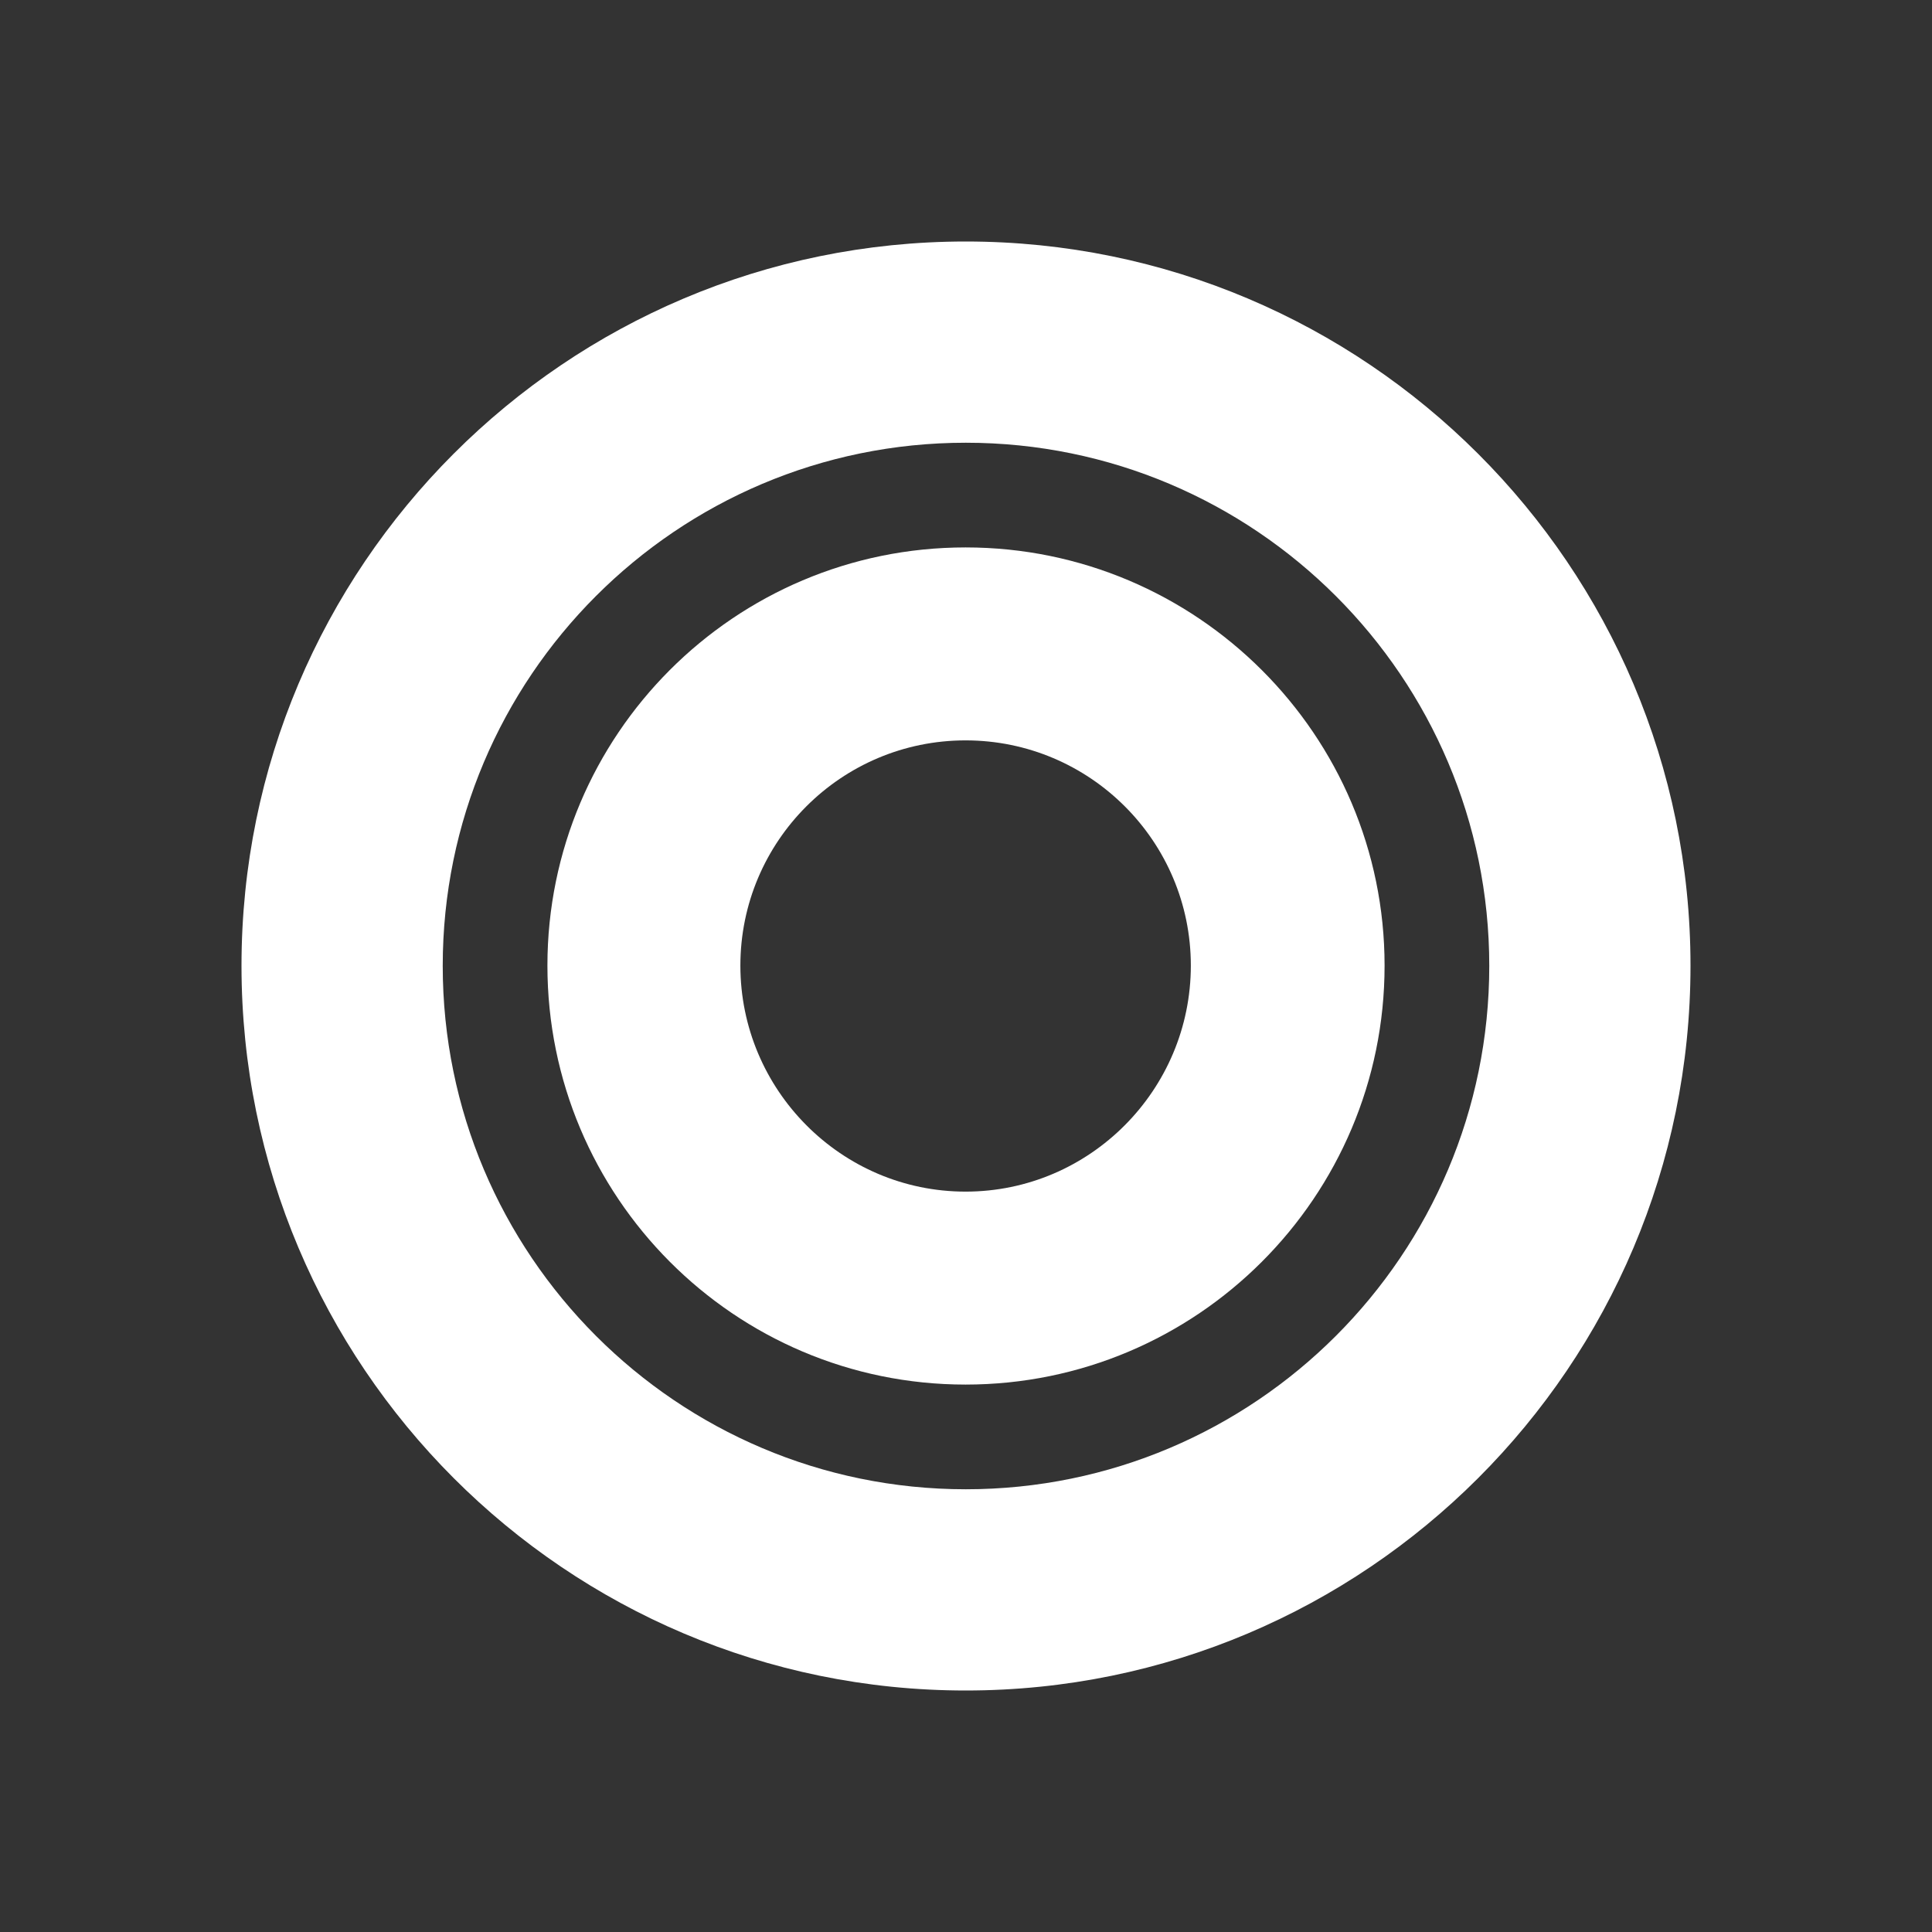
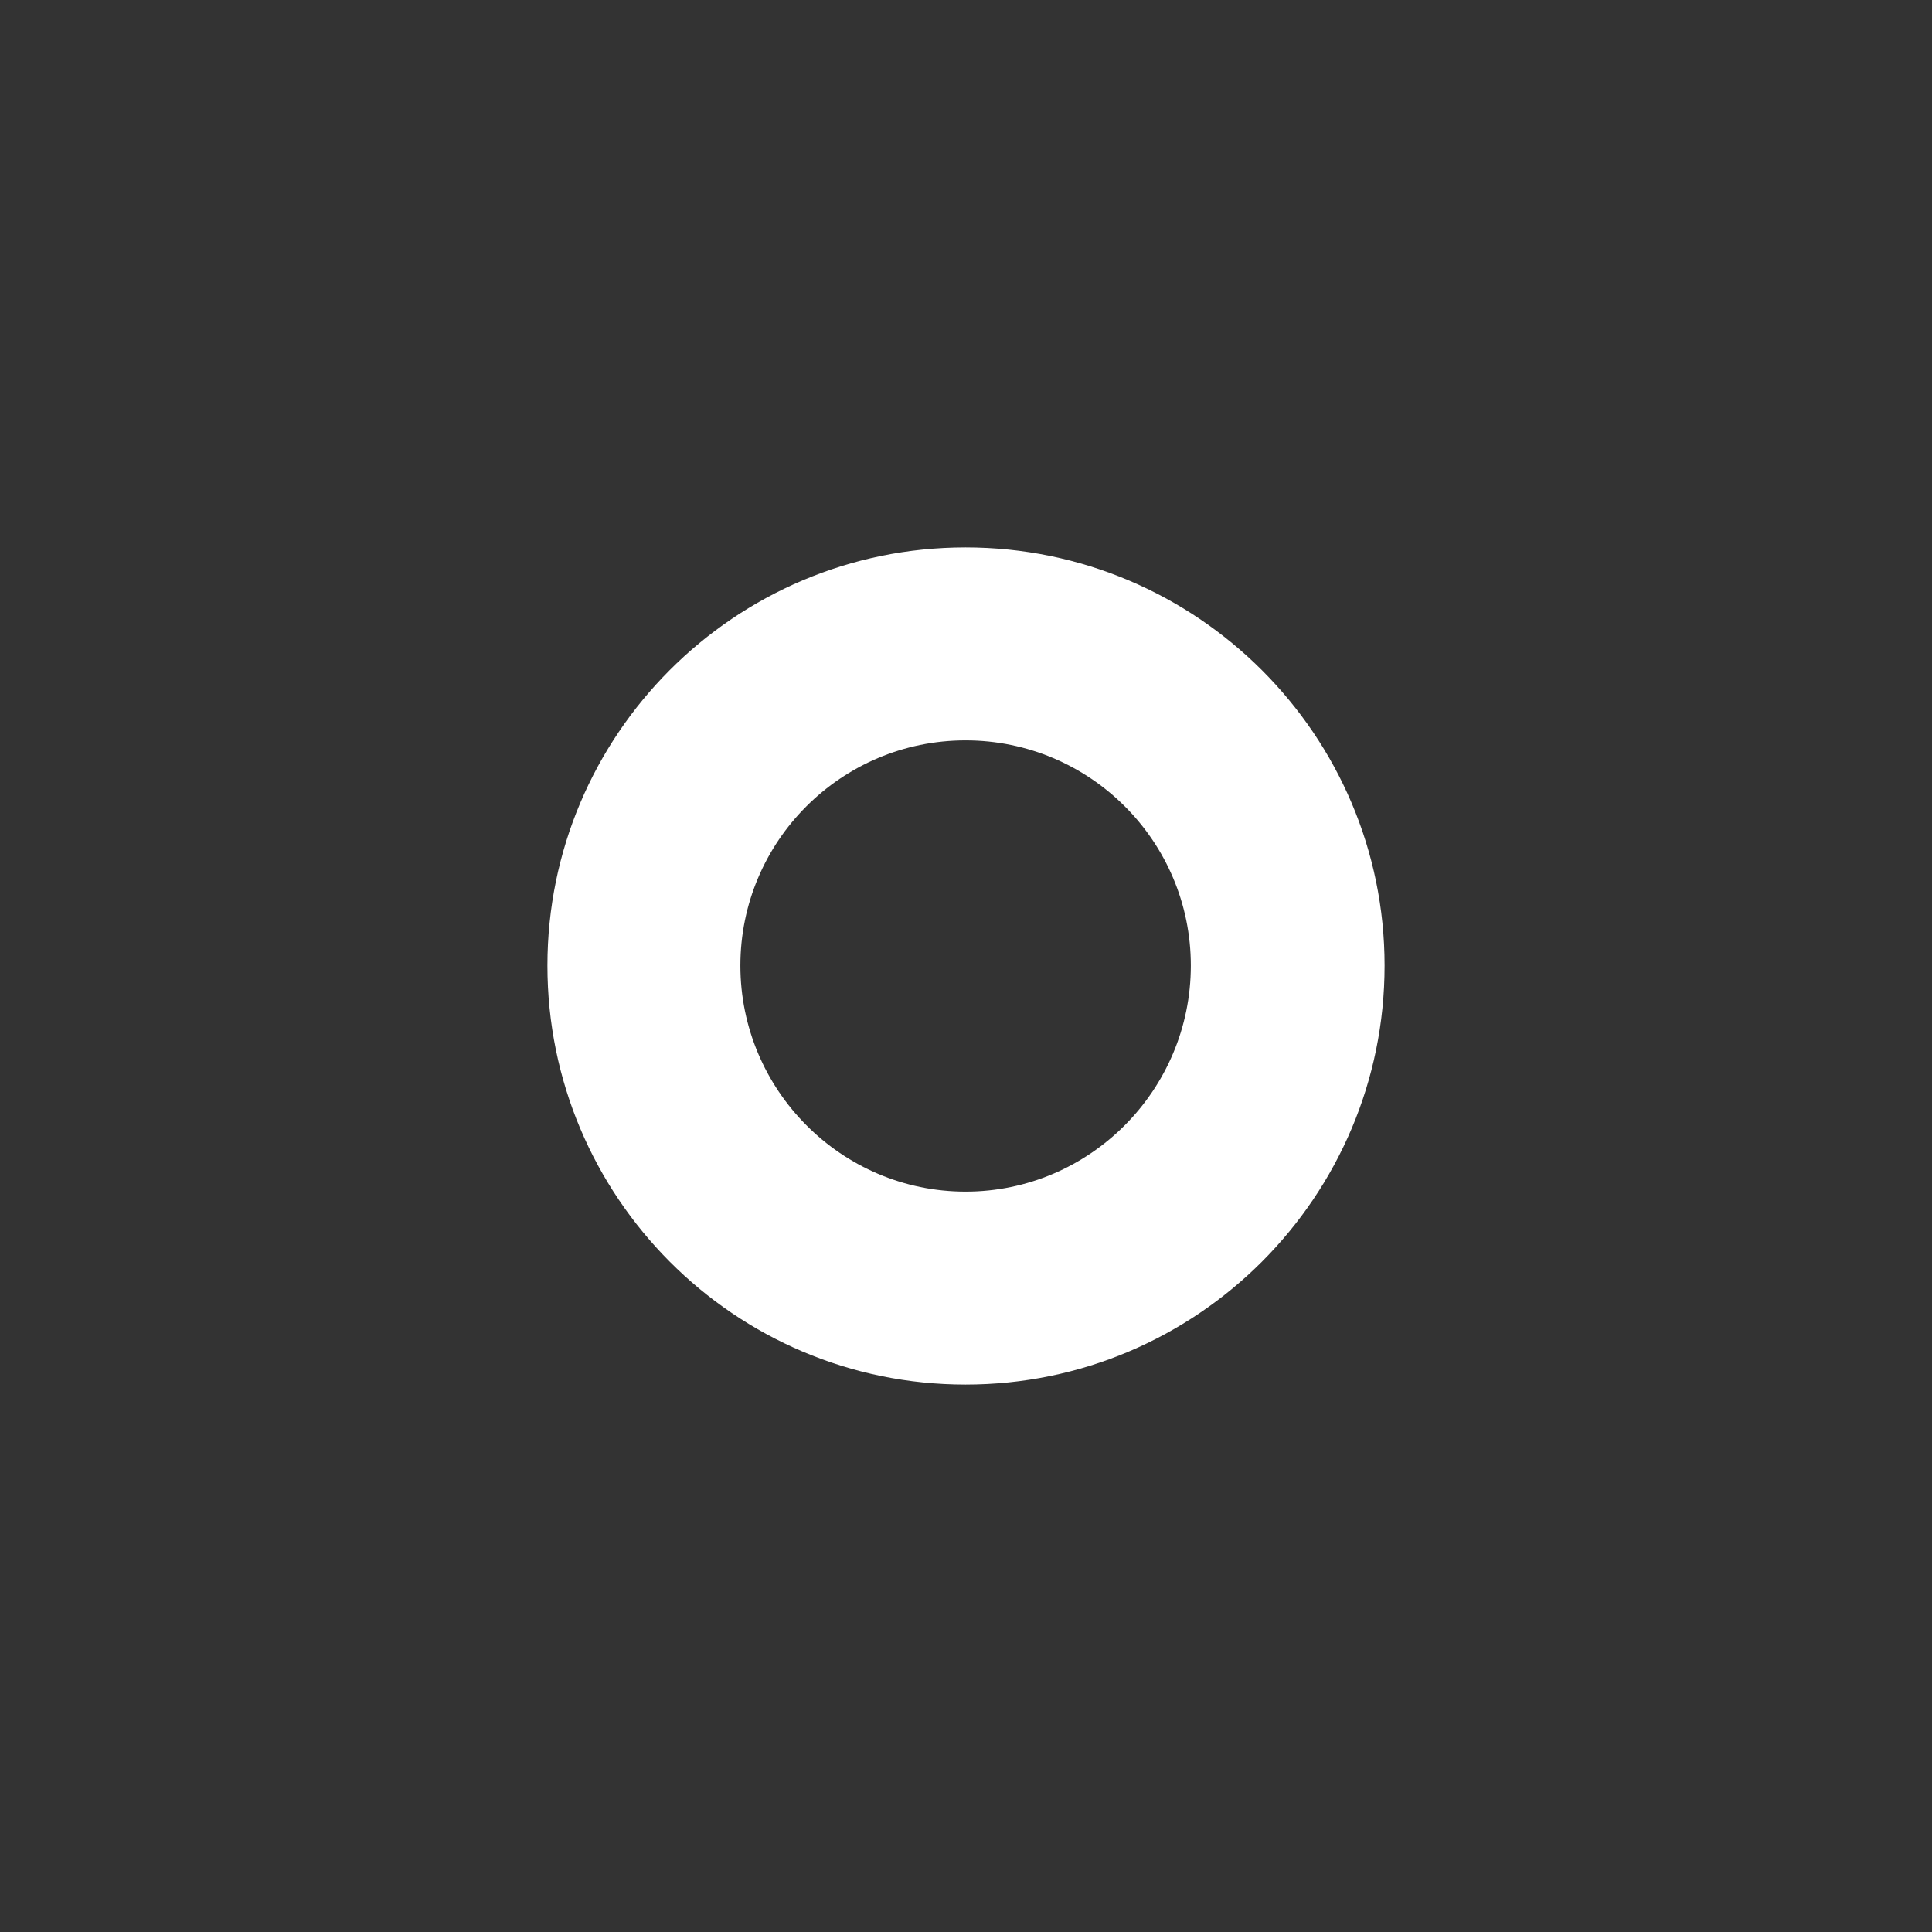
<svg xmlns="http://www.w3.org/2000/svg" width="32" height="32" viewBox="0 0 32 32" fill="none">
  <rect x="0" y="0" width="32" height="32" fill="#333333" stroke="none" />
  <path fill-rule="evenodd" clip-rule="evenodd" d="M9.067 15.993C9.067 12.176 12.162 9.067 15.993 9.067C19.824 9.067 22.933 12.176 22.933 15.993C22.933 19.824 19.824 22.933 15.993 22.933C12.162 22.933 9.067 19.819 9.067 15.993ZM19.724 15.993C19.724 13.934 18.052 12.263 15.993 12.263C13.934 12.263 12.263 13.934 12.263 15.993C12.263 18.052 13.934 19.737 15.993 19.737C18.052 19.737 19.724 18.052 19.724 15.993Z" fill="white" />
-   <path fill-rule="evenodd" clip-rule="evenodd" d="M4 15.995C4 9.381 9.367 4 15.995 4C22.624 4 28 9.381 28 15.995C28 22.624 22.619 28 15.995 28C9.372 28 4 22.619 4 15.995ZM7.333 15.997C7.333 11.219 11.21 7.333 15.997 7.333C20.784 7.333 24.667 11.219 24.667 15.997C24.667 20.784 20.781 24.667 15.997 24.667C11.213 24.667 7.333 20.781 7.333 15.997Z" fill="white" />
</svg>